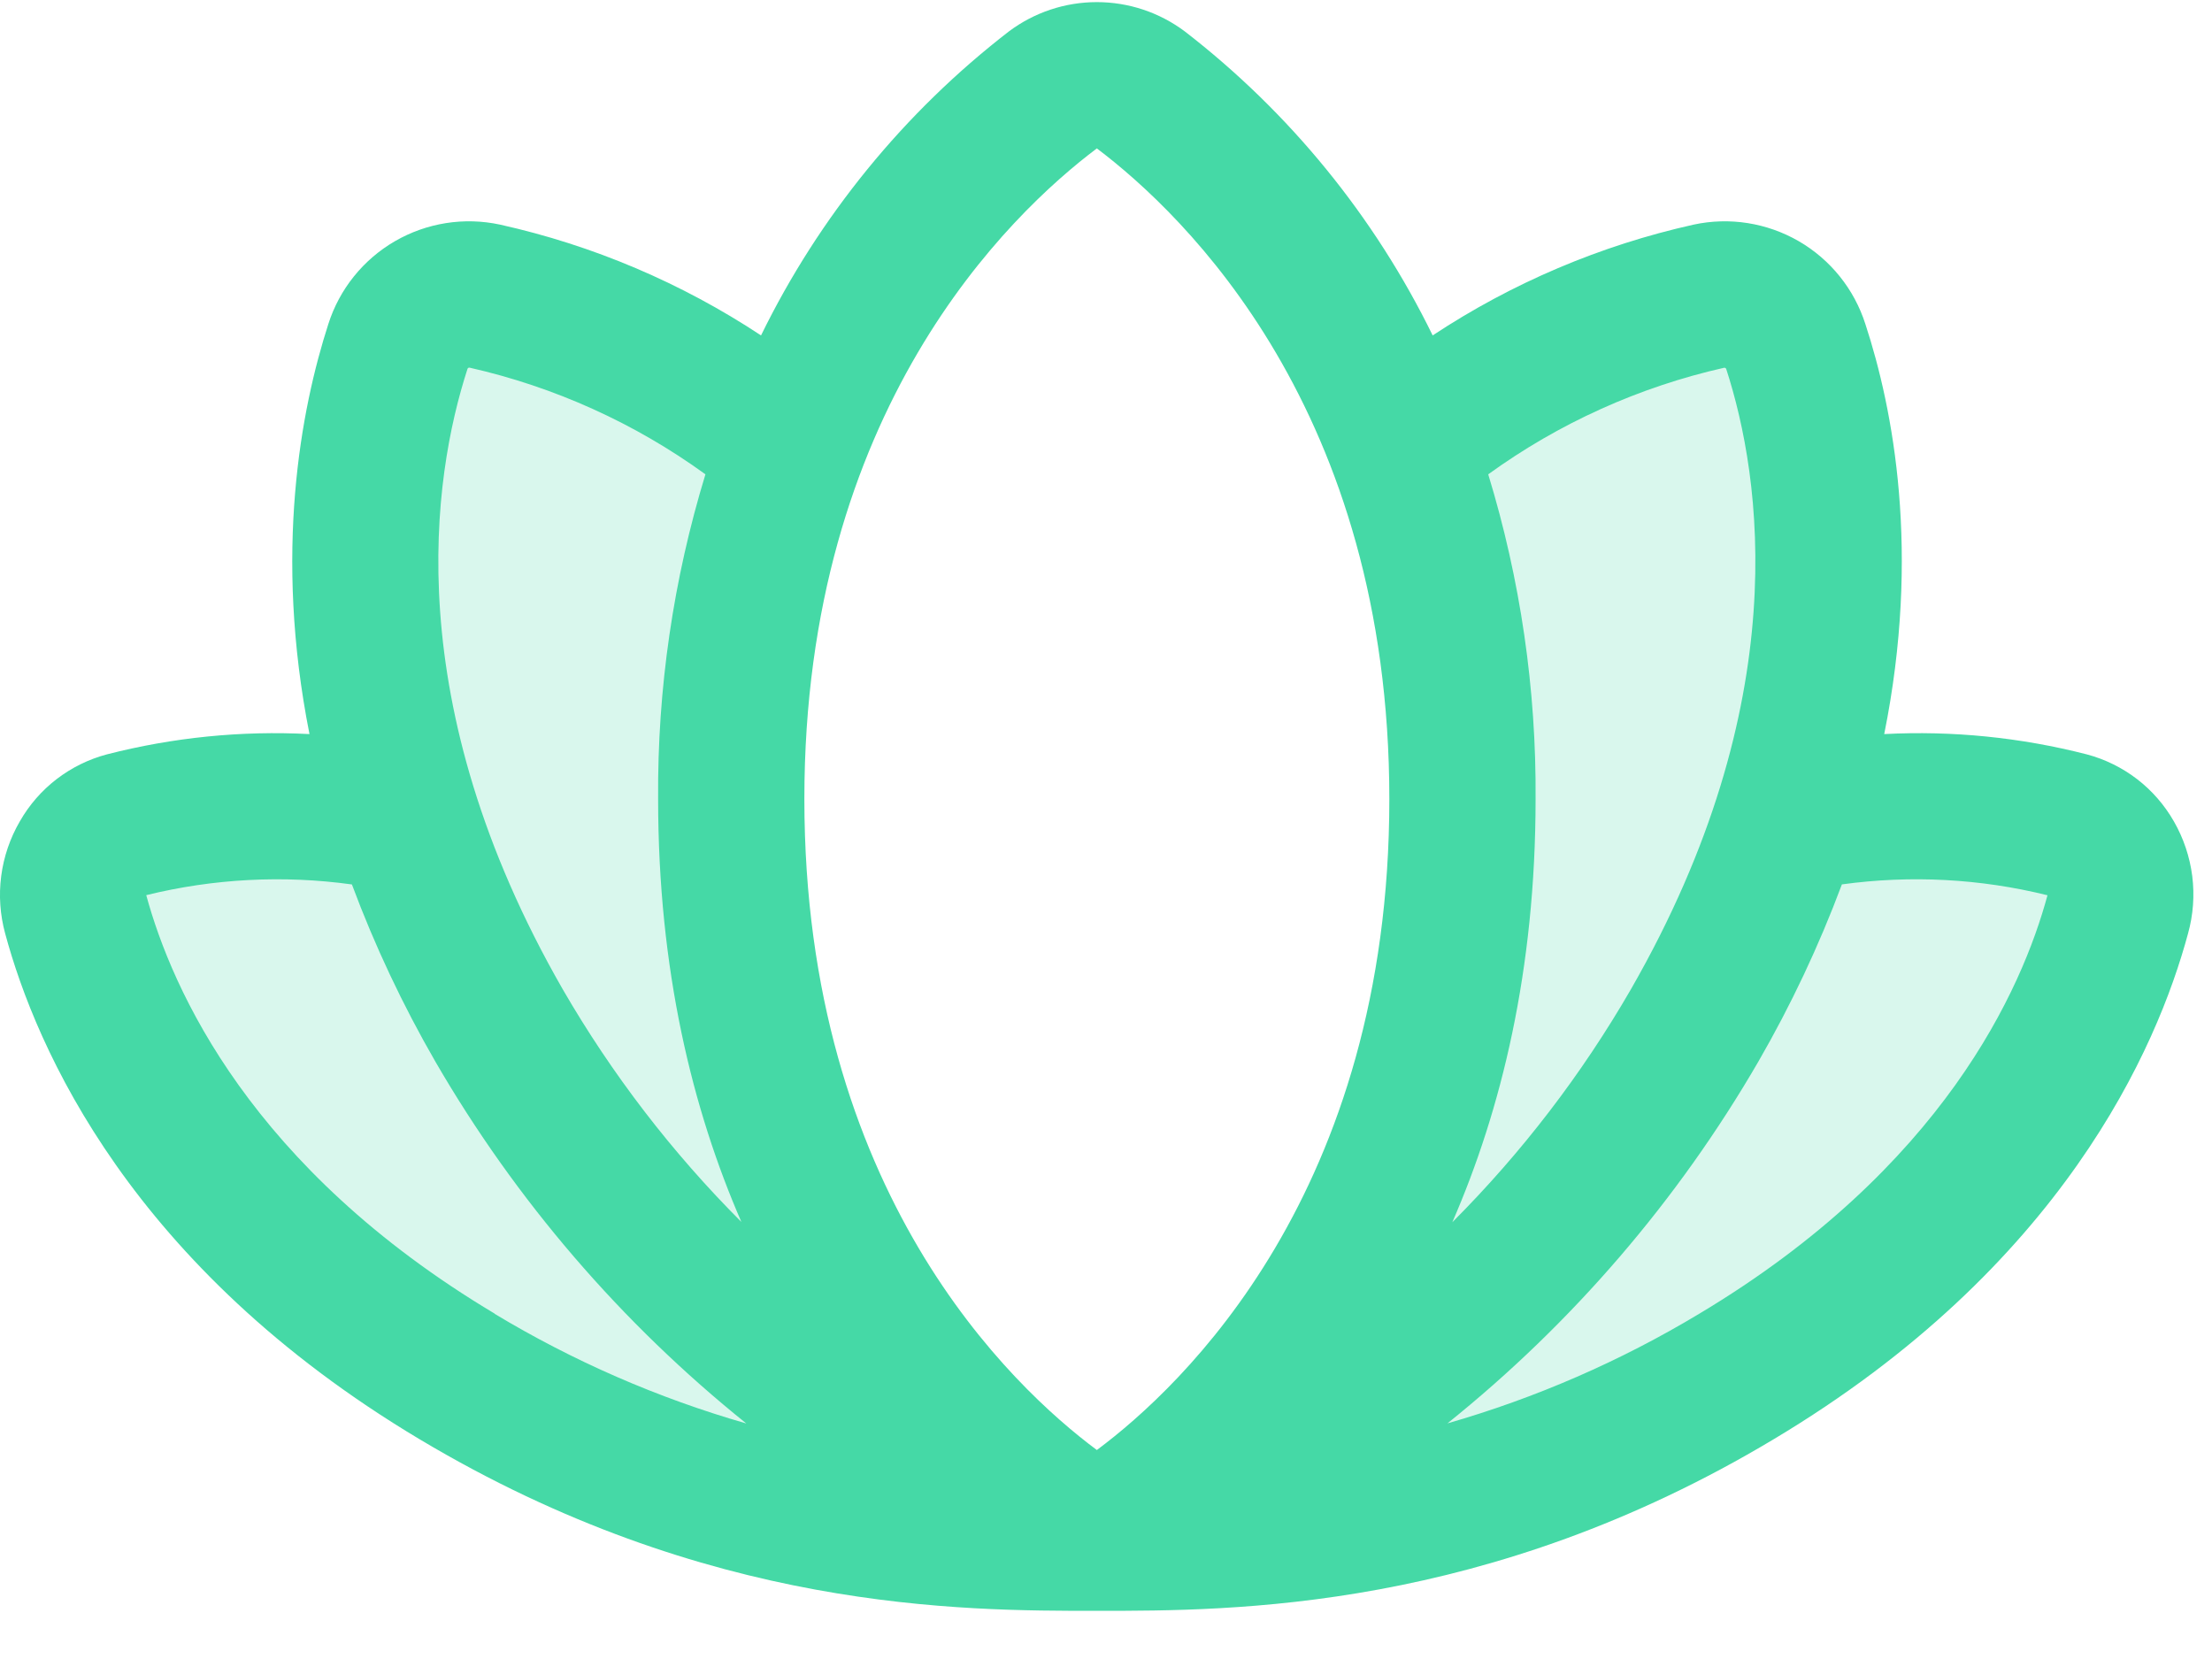
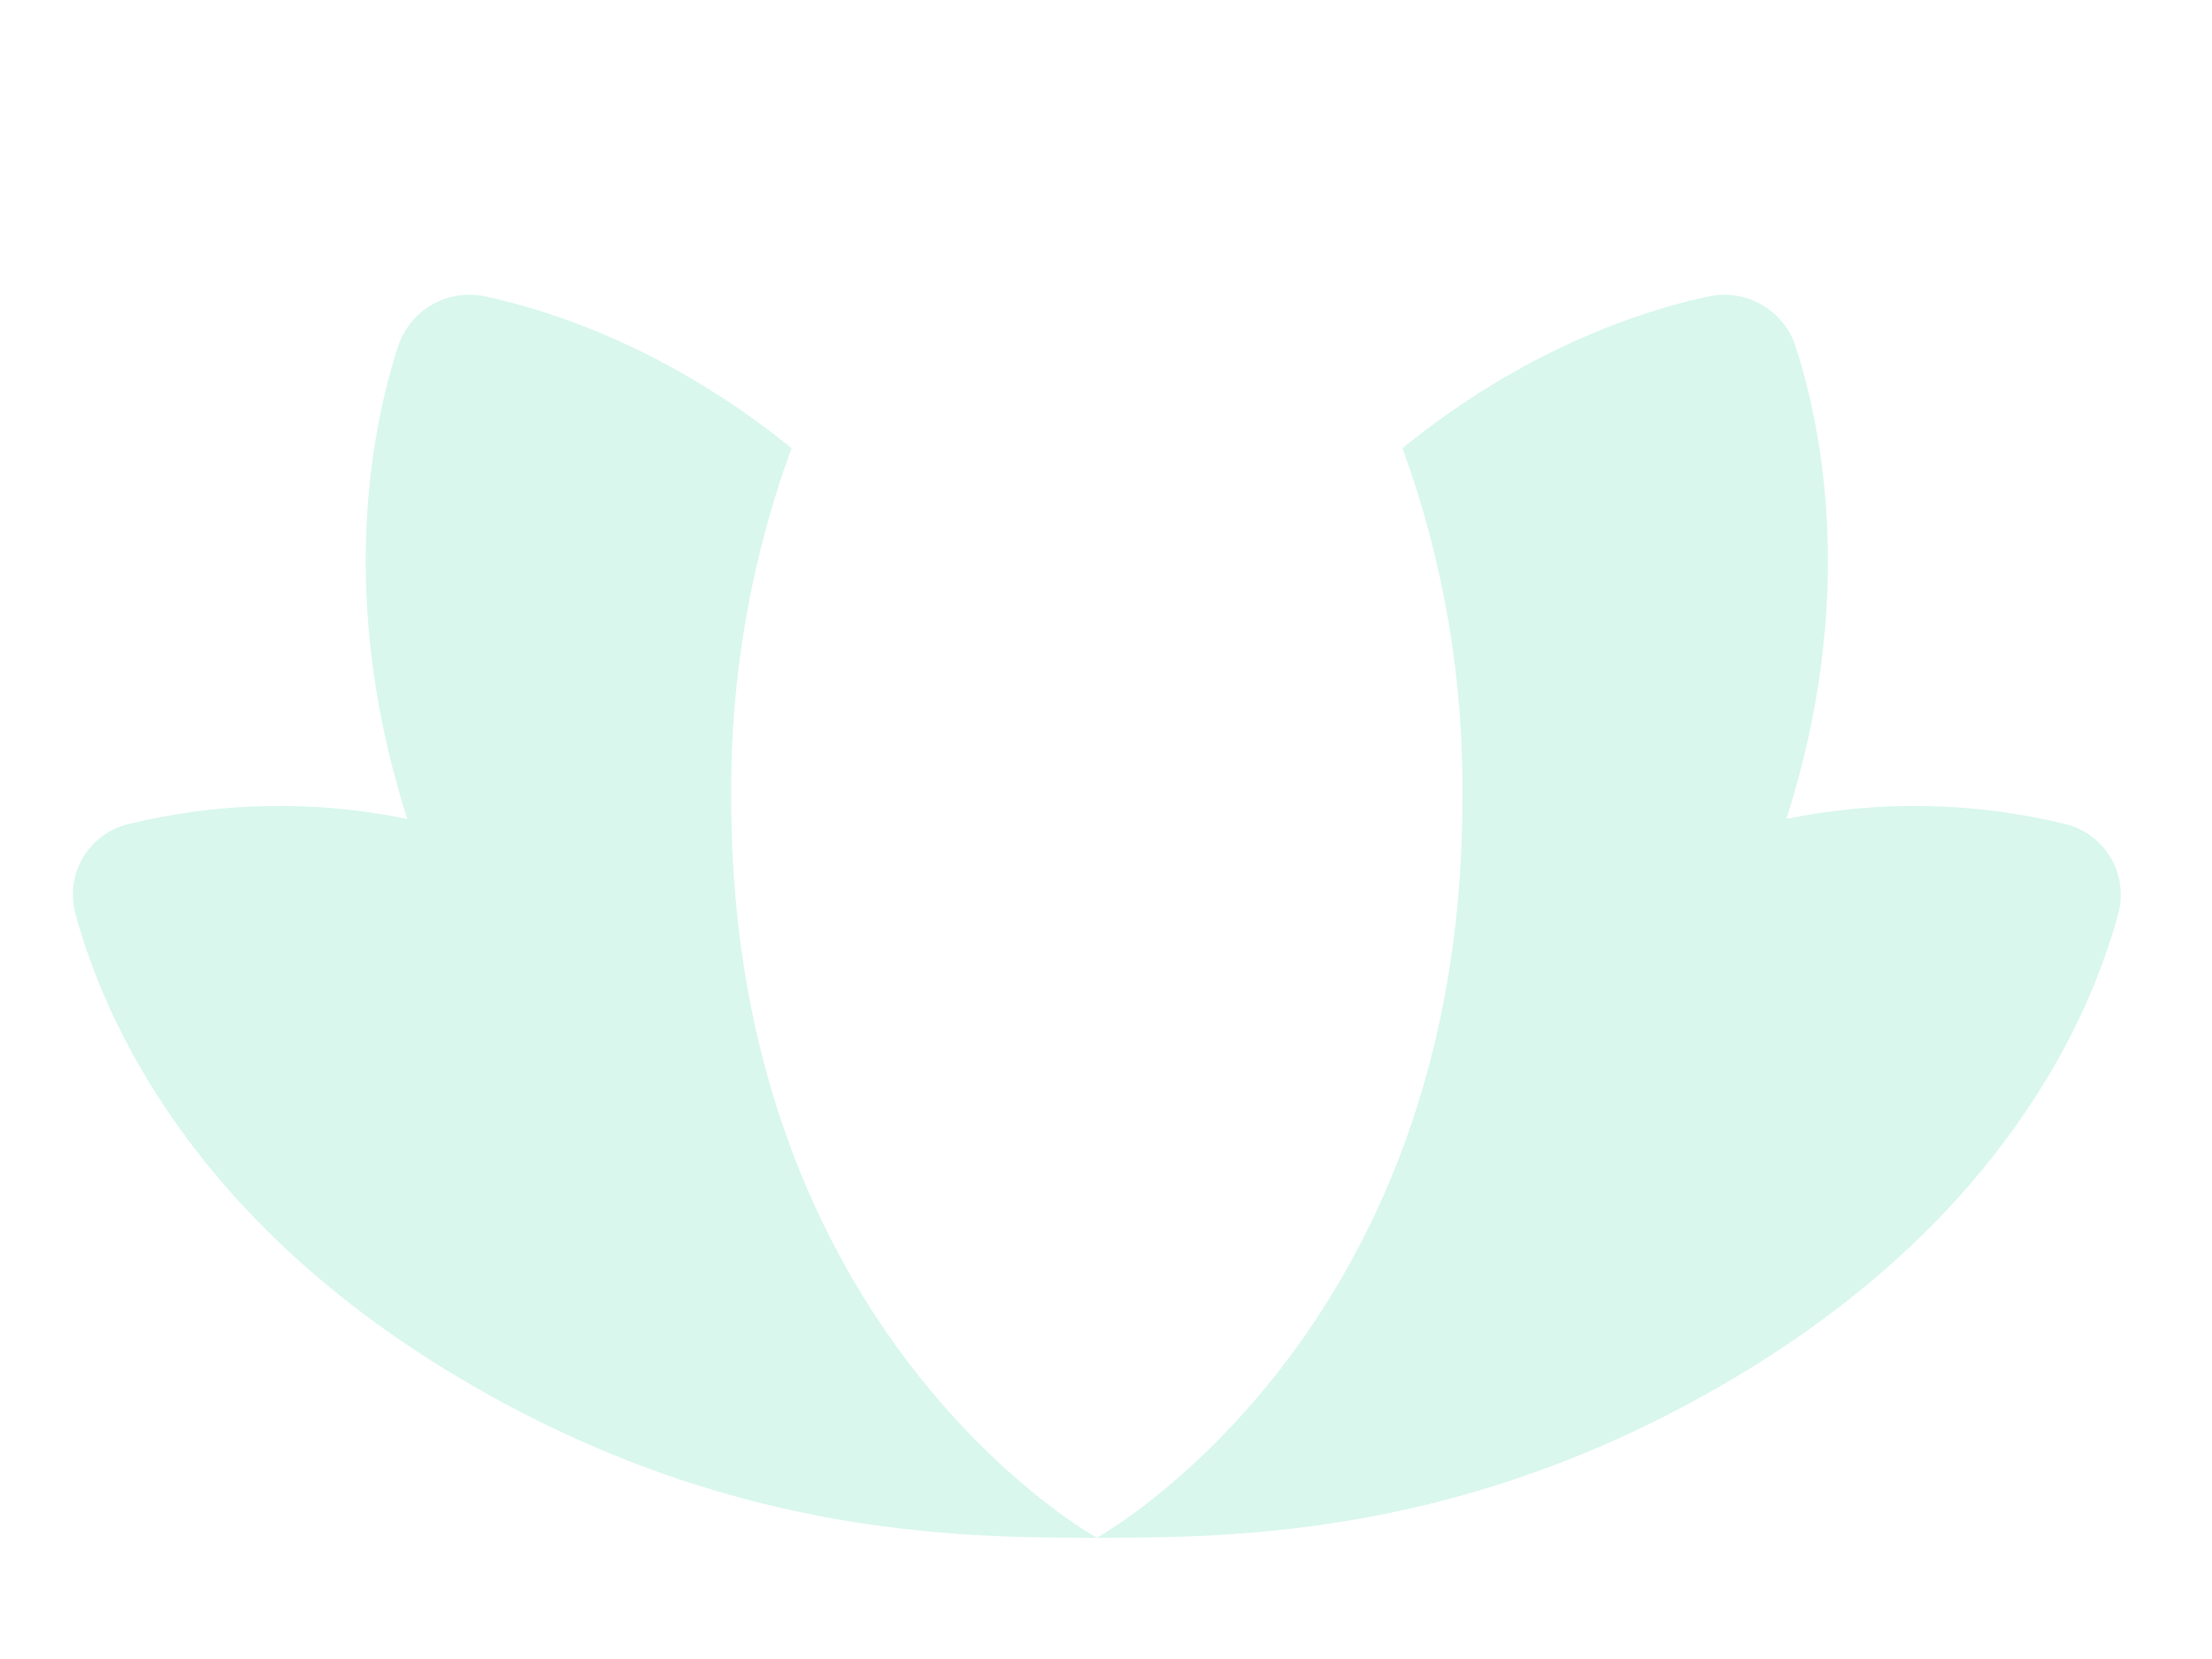
<svg xmlns="http://www.w3.org/2000/svg" width="44" height="33" viewBox="0 0 44 33" fill="none">
-   <path opacity="0.2" d="M21.818 30.588C19.023 30.588 14.405 30.555 9.09 27.381C3.776 24.206 2.056 20.224 1.505 18.192C1.453 18.009 1.437 17.818 1.459 17.63C1.48 17.441 1.539 17.259 1.631 17.093C1.723 16.927 1.847 16.781 1.996 16.663C2.145 16.545 2.315 16.458 2.498 16.406C4.333 15.949 6.248 15.909 8.101 16.29C6.714 11.948 7.374 8.573 7.919 6.888C8.034 6.54 8.272 6.247 8.588 6.064C8.905 5.88 9.278 5.82 9.636 5.893C11.01 6.186 13.323 6.951 15.745 8.915C14.927 11.15 14.521 13.514 14.545 15.893C14.545 26.588 21.818 30.588 21.818 30.588ZM41.138 16.406C39.302 15.949 37.387 15.909 35.534 16.29C36.921 11.948 36.261 8.573 35.716 6.888C35.602 6.54 35.364 6.247 35.047 6.064C34.73 5.88 34.358 5.82 33.999 5.893C32.632 6.186 30.319 6.948 27.898 8.915C28.713 11.15 29.117 13.514 29.09 15.893C29.09 26.588 21.818 30.588 21.818 30.588C24.612 30.588 29.23 30.555 34.545 27.381C39.859 24.206 41.579 20.228 42.13 18.192C42.182 18.009 42.198 17.818 42.176 17.63C42.155 17.441 42.096 17.259 42.004 17.093C41.912 16.927 41.788 16.781 41.639 16.663C41.49 16.545 41.32 16.458 41.138 16.406Z" fill="#45D9A6" />
-   <path d="M43.242 16.339C43.056 16.013 42.807 15.727 42.51 15.498C42.213 15.27 41.873 15.102 41.511 15.006C40.195 14.668 38.836 14.531 37.48 14.602C38.207 10.993 37.661 8.139 37.105 6.446C36.883 5.751 36.411 5.163 35.779 4.797C35.147 4.432 34.402 4.314 33.689 4.468C31.839 4.88 30.079 5.627 28.498 6.672C27.34 4.305 25.653 2.237 23.569 0.626C23.064 0.247 22.449 0.042 21.818 0.042C21.186 0.042 20.572 0.247 20.067 0.626C17.982 2.237 16.296 4.305 15.138 6.672C13.556 5.627 11.797 4.88 9.947 4.468C9.234 4.314 8.488 4.432 7.857 4.797C7.225 5.163 6.752 5.751 6.531 6.446C5.985 8.139 5.44 10.992 6.156 14.602C4.8 14.531 3.441 14.668 2.125 15.006C1.763 15.102 1.423 15.27 1.126 15.498C0.828 15.727 0.58 16.013 0.394 16.339C0.2 16.673 0.074 17.042 0.024 17.425C-0.026 17.808 0.001 18.197 0.103 18.57C0.72 20.855 2.612 25.203 8.345 28.628C14.078 32.053 19.114 32.042 21.827 32.042C24.54 32.042 29.585 32.042 35.282 28.628C41.014 25.203 42.907 20.855 43.523 18.57C43.627 18.198 43.655 17.809 43.607 17.426C43.558 17.043 43.434 16.673 43.242 16.339ZM9.298 7.341C9.3 7.332 9.306 7.324 9.313 7.319C9.321 7.314 9.331 7.312 9.34 7.313C11.031 7.696 12.628 8.417 14.032 9.435C13.393 11.527 13.075 13.704 13.091 15.892C13.091 19.299 13.776 22.073 14.747 24.306C13.367 22.925 12.172 21.369 11.194 19.679C7.918 13.973 8.6 9.497 9.298 7.341ZM9.843 26.132C4.994 23.237 3.422 19.688 2.909 17.806C4.247 17.477 5.635 17.404 7 17.593C7.455 18.814 8.012 19.994 8.663 21.122C10.263 23.881 12.359 26.319 14.845 28.315C13.087 27.81 11.403 27.076 9.836 26.132H9.843ZM21.818 28.843C20.122 27.581 16 23.71 16 15.892C16 8.17 20.069 4.268 21.818 2.952C23.567 4.272 27.636 8.173 27.636 15.895C27.636 23.71 23.514 27.581 21.818 28.843ZM29.603 9.435C31.008 8.418 32.604 7.697 34.296 7.315C34.305 7.314 34.315 7.315 34.322 7.321C34.33 7.326 34.336 7.333 34.338 7.342C35.036 9.497 35.718 13.973 32.441 19.679C31.464 21.371 30.27 22.929 28.889 24.312C29.86 22.082 30.545 19.304 30.545 15.897C30.561 13.708 30.243 11.529 29.603 9.435ZM40.727 17.81C40.223 19.673 38.654 23.23 33.801 26.132C32.234 27.075 30.55 27.808 28.792 28.313C31.279 26.317 33.374 23.879 34.974 21.121C35.626 19.992 36.182 18.812 36.638 17.592C38.002 17.404 39.39 17.477 40.727 17.808V17.81Z" fill="#45D9A6" />
+   <path opacity="0.2" d="M21.818 30.588C19.023 30.588 14.405 30.555 9.09 27.381C3.776 24.206 2.056 20.224 1.505 18.192C1.453 18.009 1.437 17.818 1.459 17.63C1.48 17.441 1.539 17.259 1.631 17.093C1.723 16.927 1.847 16.781 1.996 16.663C2.145 16.545 2.315 16.458 2.498 16.406C4.333 15.949 6.248 15.909 8.101 16.29C6.714 11.948 7.374 8.573 7.919 6.888C8.034 6.54 8.272 6.247 8.588 6.064C8.905 5.88 9.278 5.82 9.636 5.893C11.01 6.186 13.323 6.951 15.745 8.915C14.927 11.15 14.521 13.514 14.545 15.893C14.545 26.588 21.818 30.588 21.818 30.588M41.138 16.406C39.302 15.949 37.387 15.909 35.534 16.29C36.921 11.948 36.261 8.573 35.716 6.888C35.602 6.54 35.364 6.247 35.047 6.064C34.73 5.88 34.358 5.82 33.999 5.893C32.632 6.186 30.319 6.948 27.898 8.915C28.713 11.15 29.117 13.514 29.09 15.893C29.09 26.588 21.818 30.588 21.818 30.588C24.612 30.588 29.23 30.555 34.545 27.381C39.859 24.206 41.579 20.228 42.13 18.192C42.182 18.009 42.198 17.818 42.176 17.63C42.155 17.441 42.096 17.259 42.004 17.093C41.912 16.927 41.788 16.781 41.639 16.663C41.49 16.545 41.32 16.458 41.138 16.406Z" fill="#45D9A6" />
</svg>